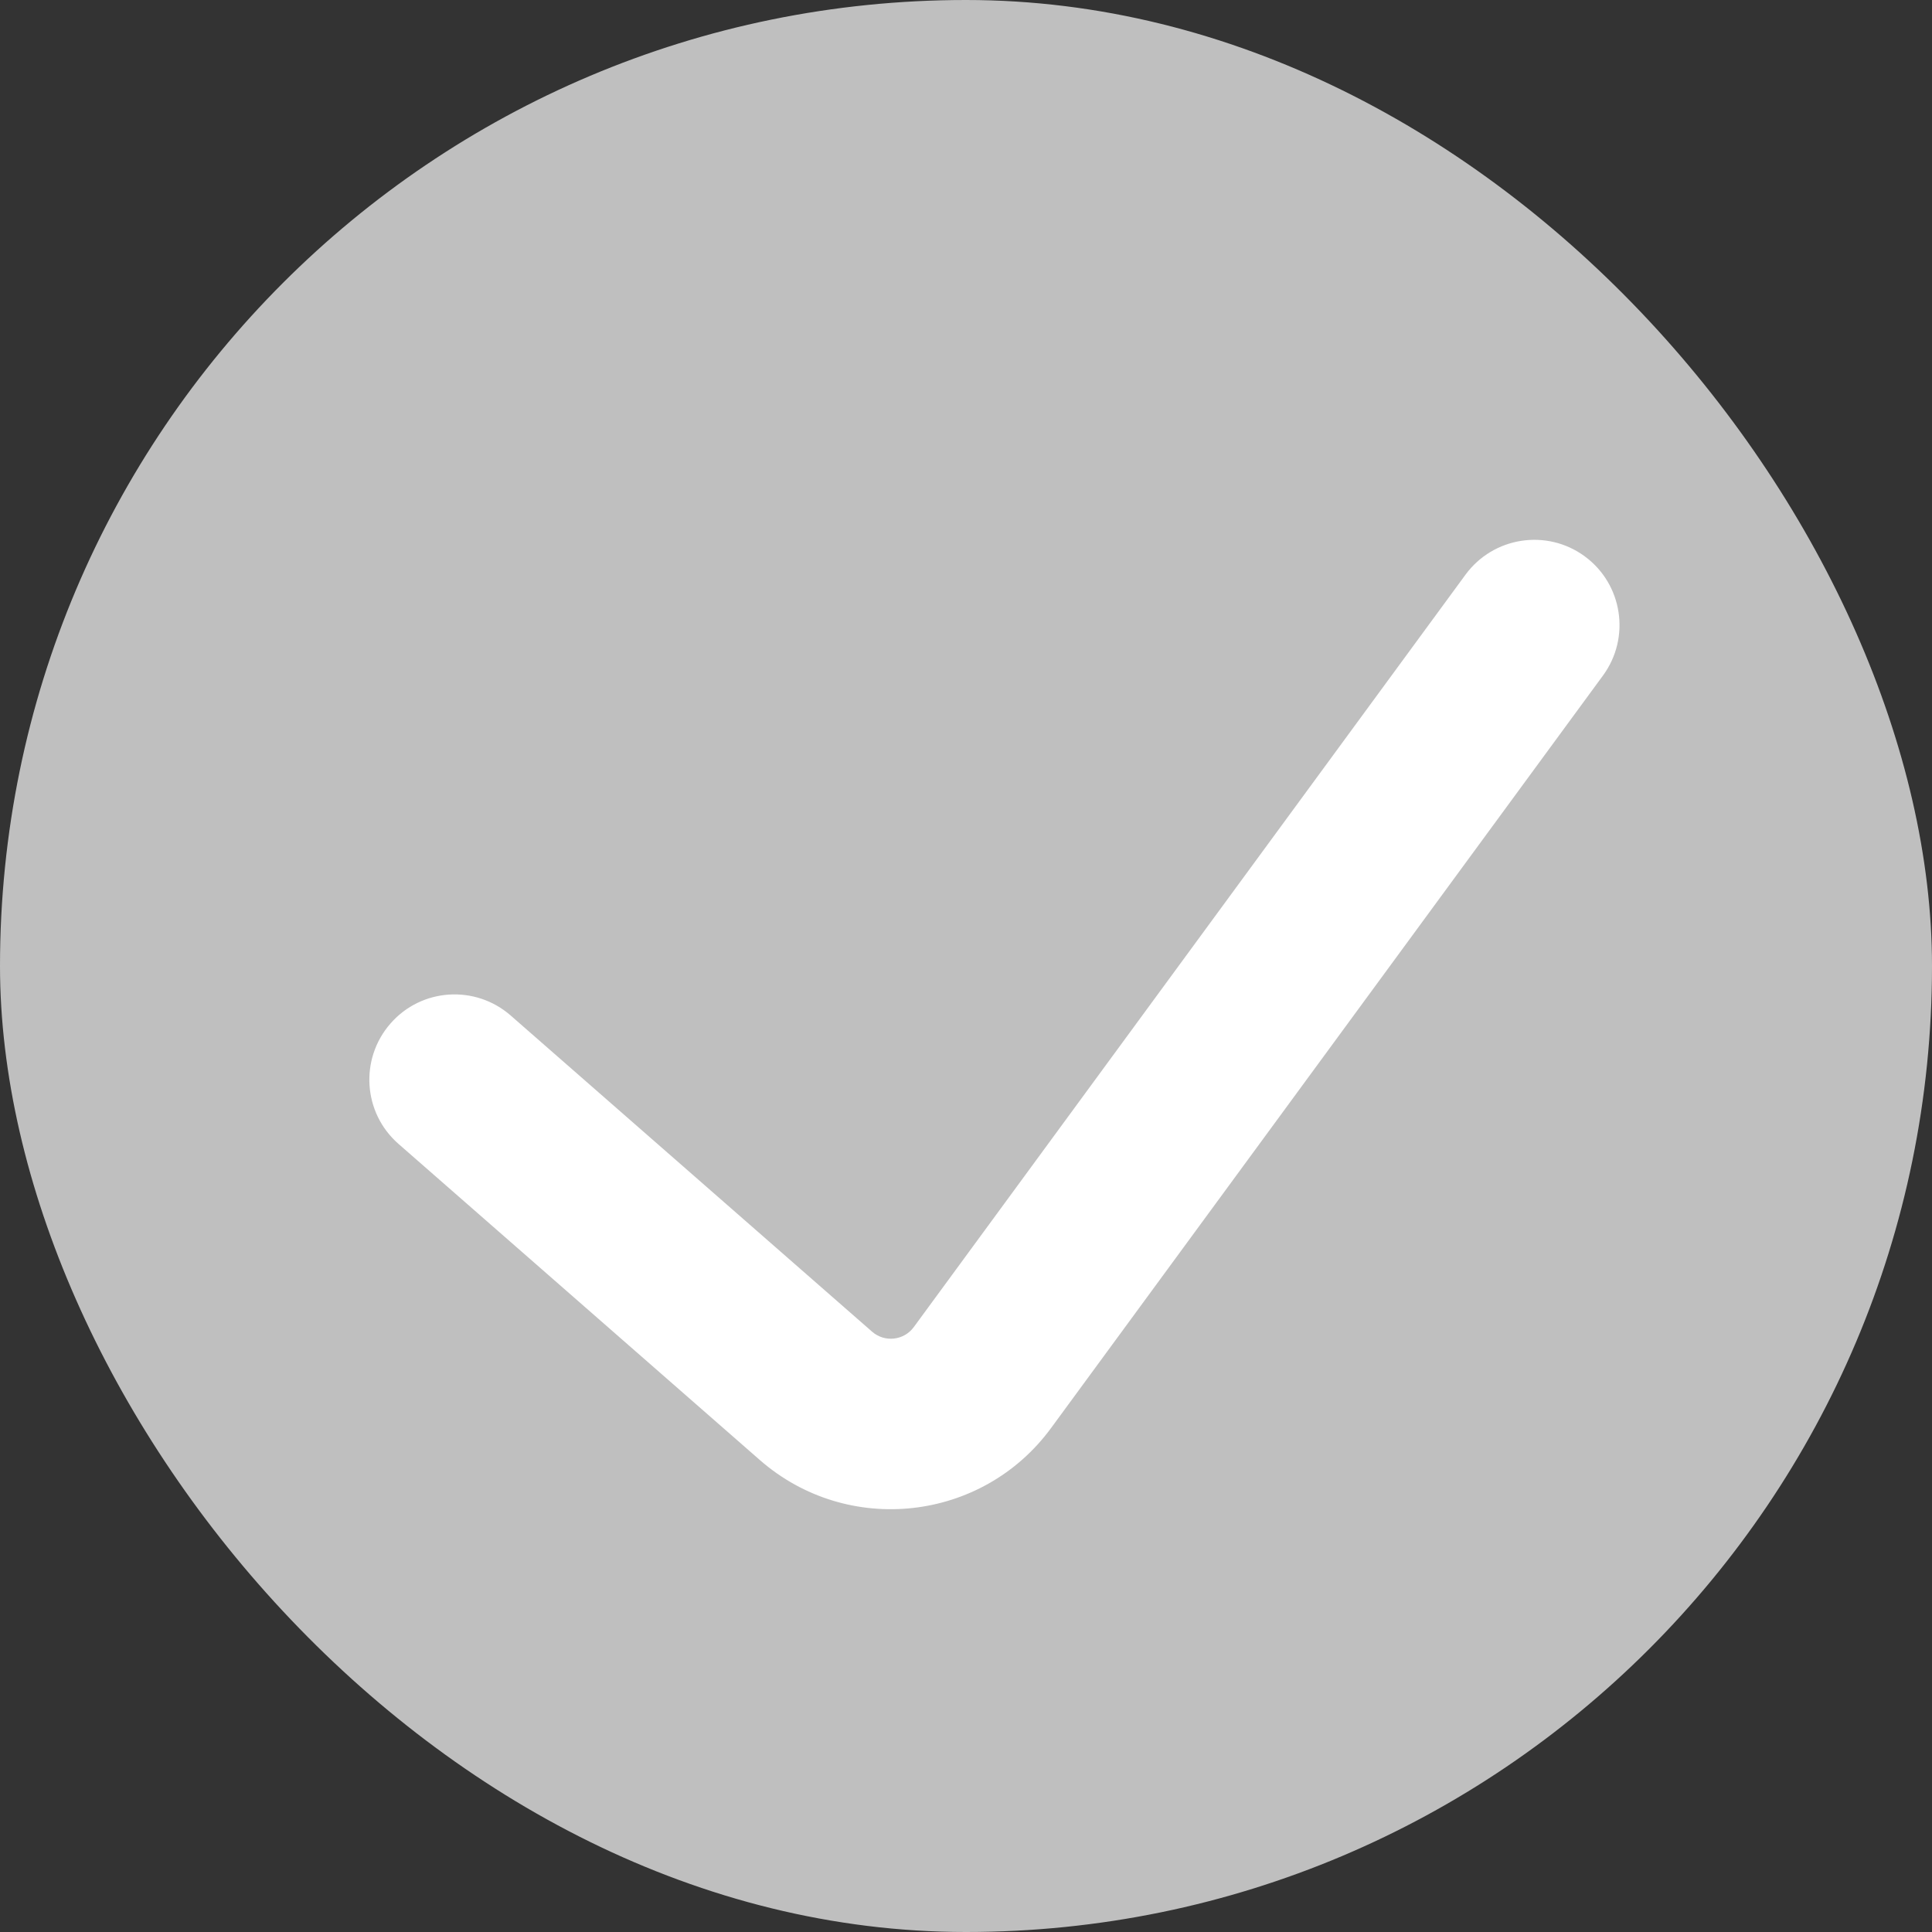
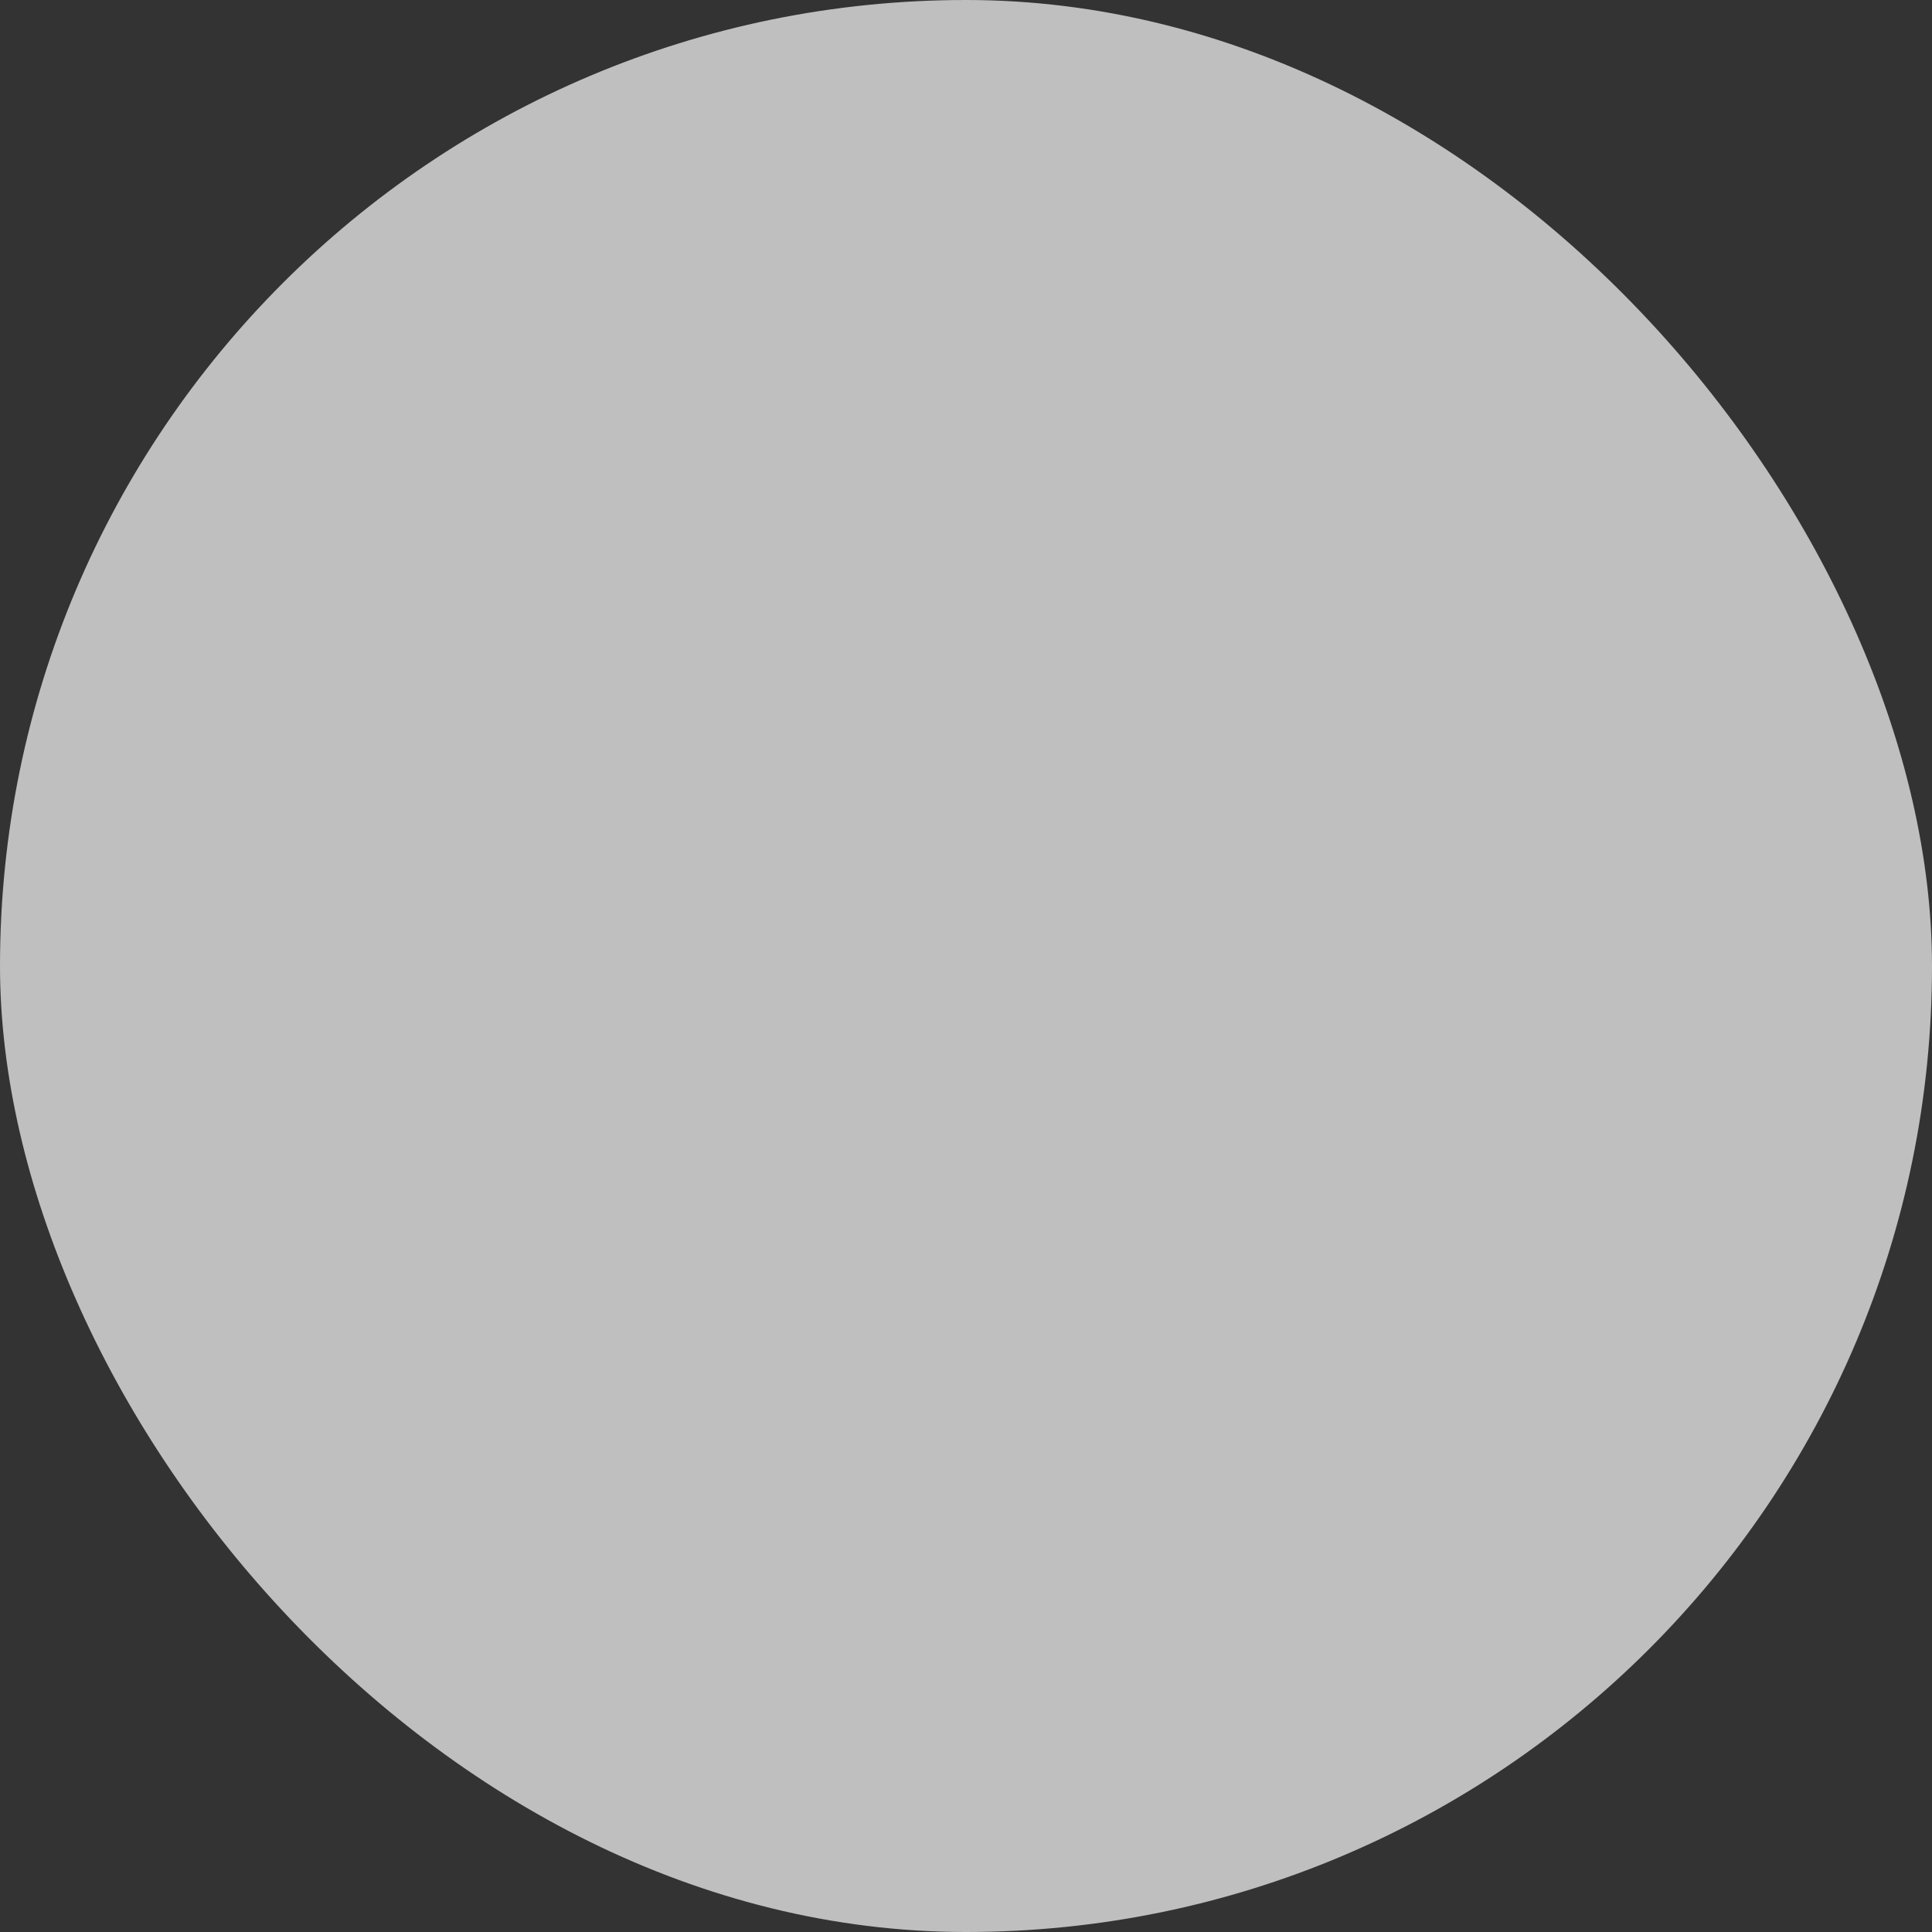
<svg xmlns="http://www.w3.org/2000/svg" width="17" height="17" viewBox="0 0 17 17" fill="none">
  <rect x="0" y="0" width="17" height="17" fill="#333333" stroke="none" />
  <rect width="17" height="17" rx="8.5" fill="#BFBFBF" />
-   <path fill-rule="evenodd" clip-rule="evenodd" d="M13.944 4.895C14.278 5.14 14.35 5.61 14.105 5.944L9.249 12.565C8.643 13.392 7.458 13.522 6.686 12.847L3.506 10.065C3.194 9.792 3.163 9.318 3.436 9.006C3.708 8.694 4.182 8.663 4.494 8.936L7.674 11.718C7.784 11.814 7.953 11.796 8.04 11.678L12.895 5.057C13.14 4.723 13.61 4.65 13.944 4.895Z" fill="white" />
</svg>